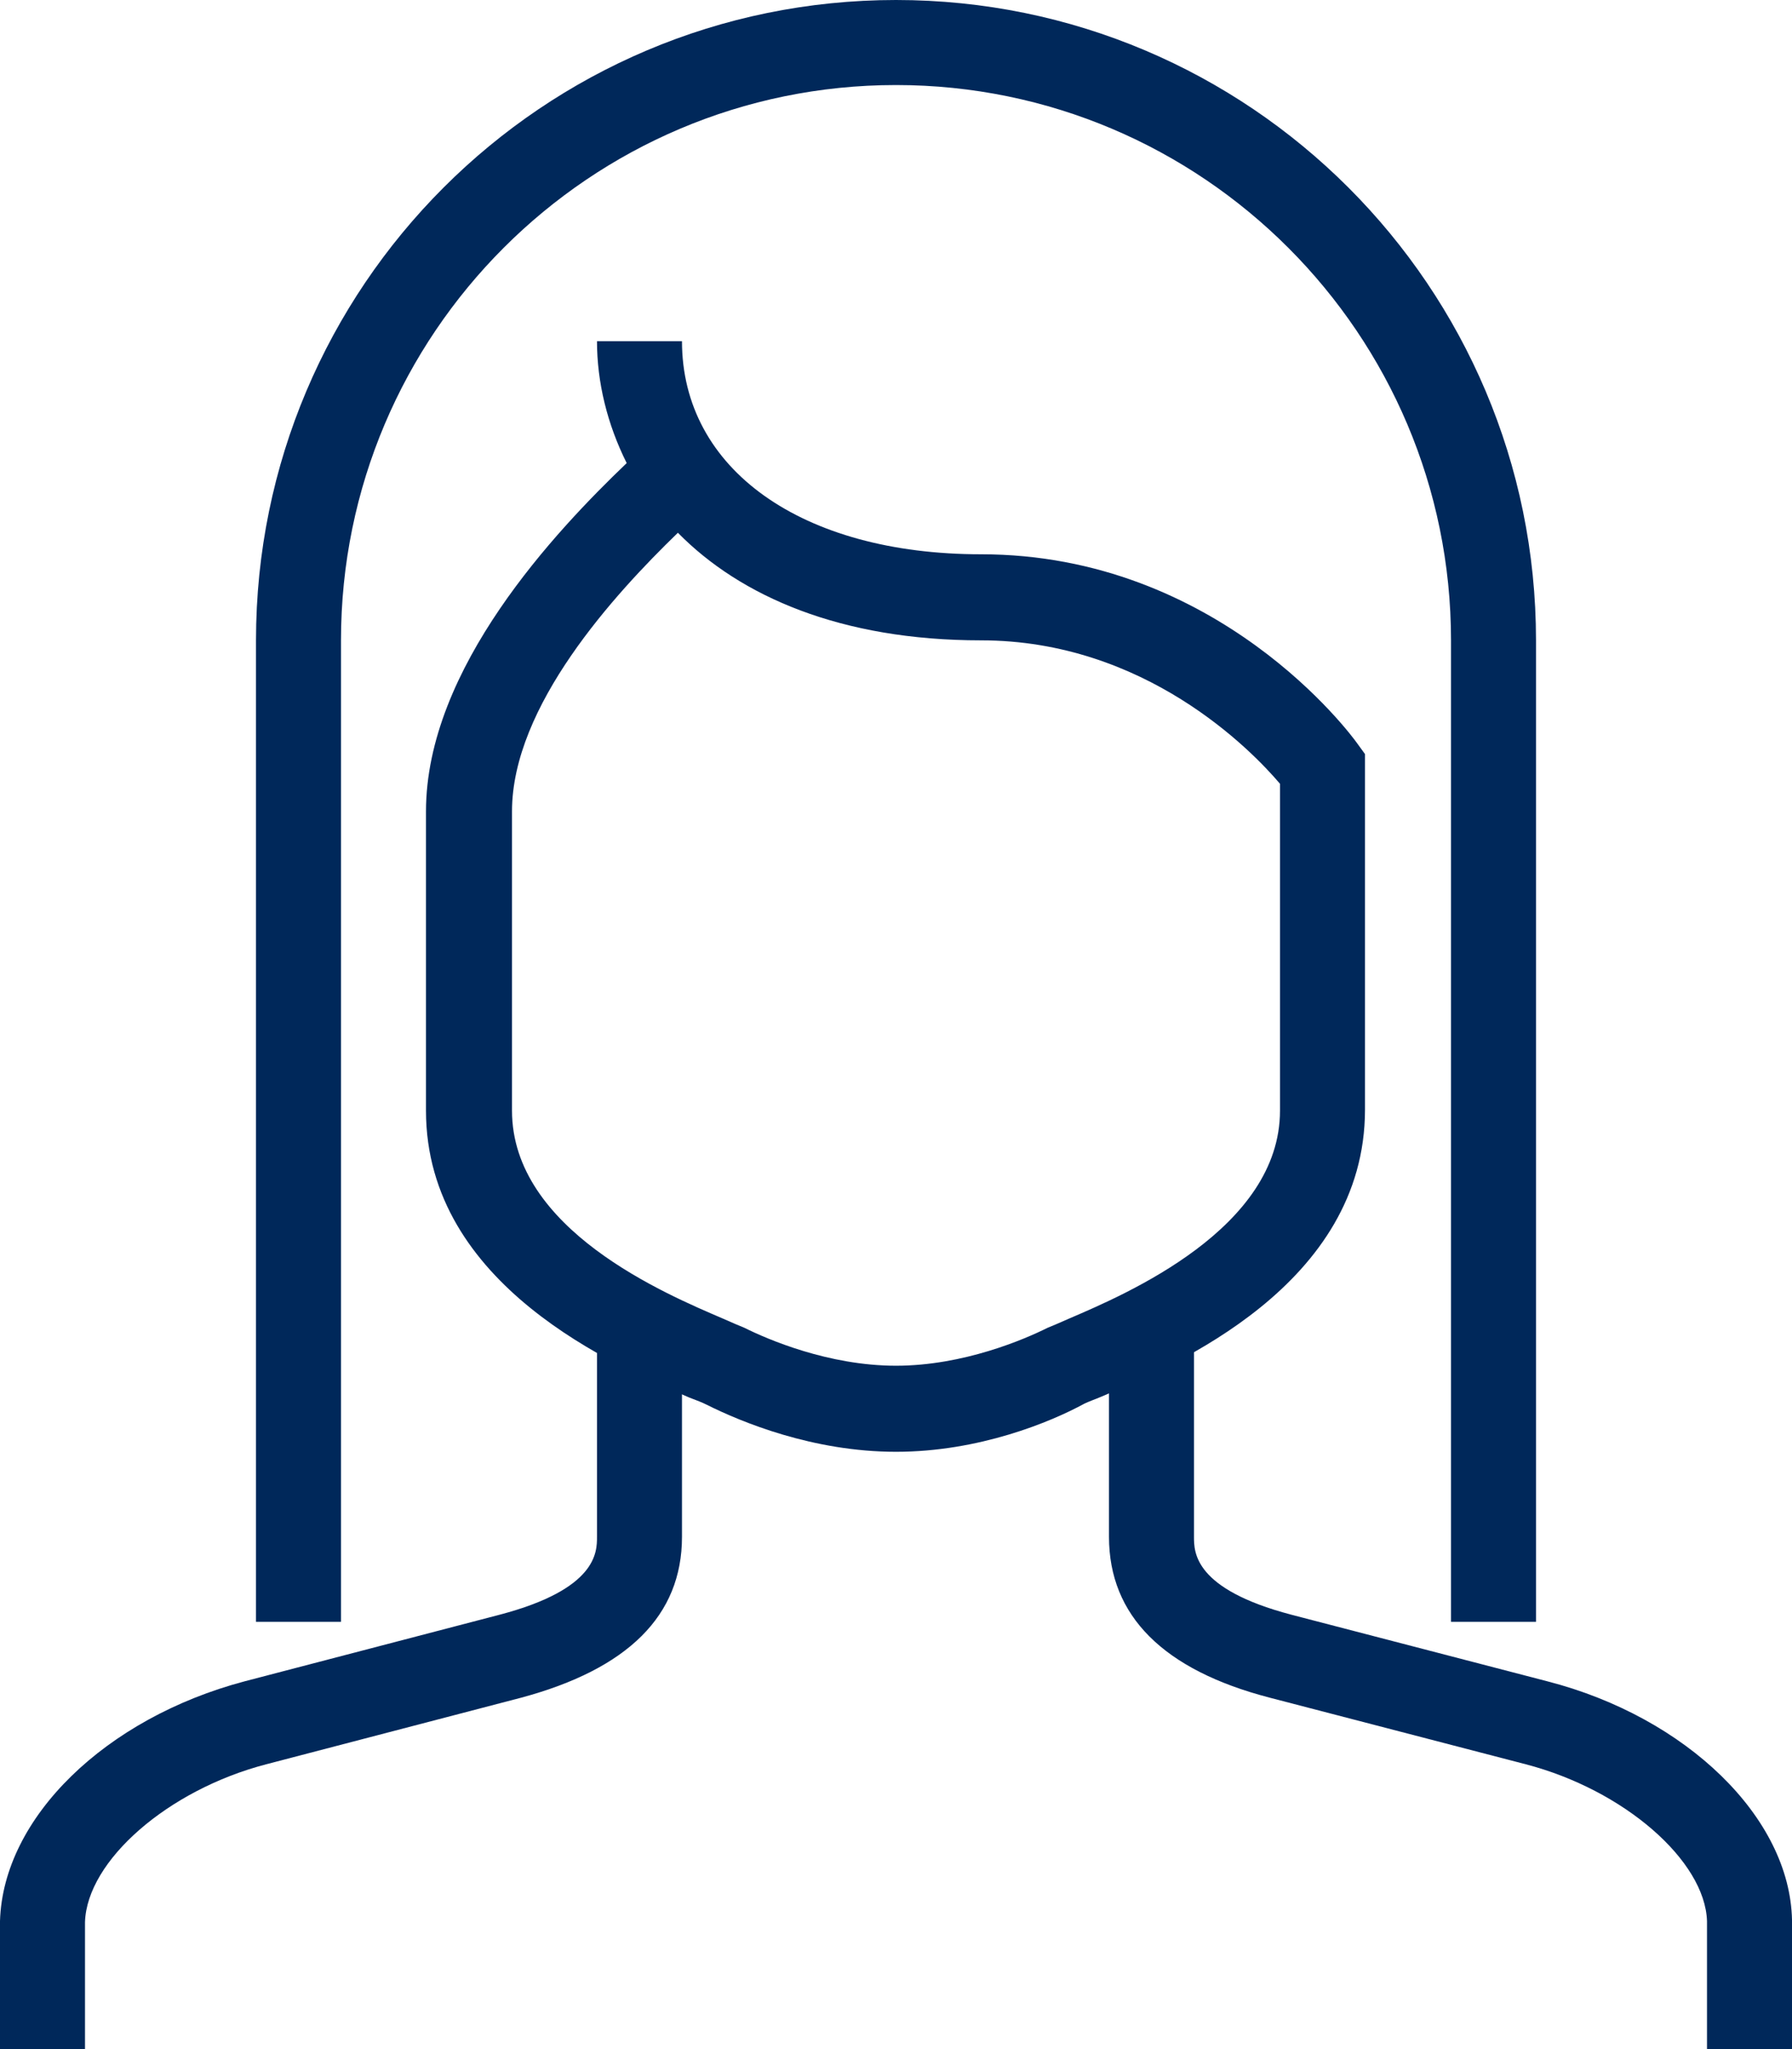
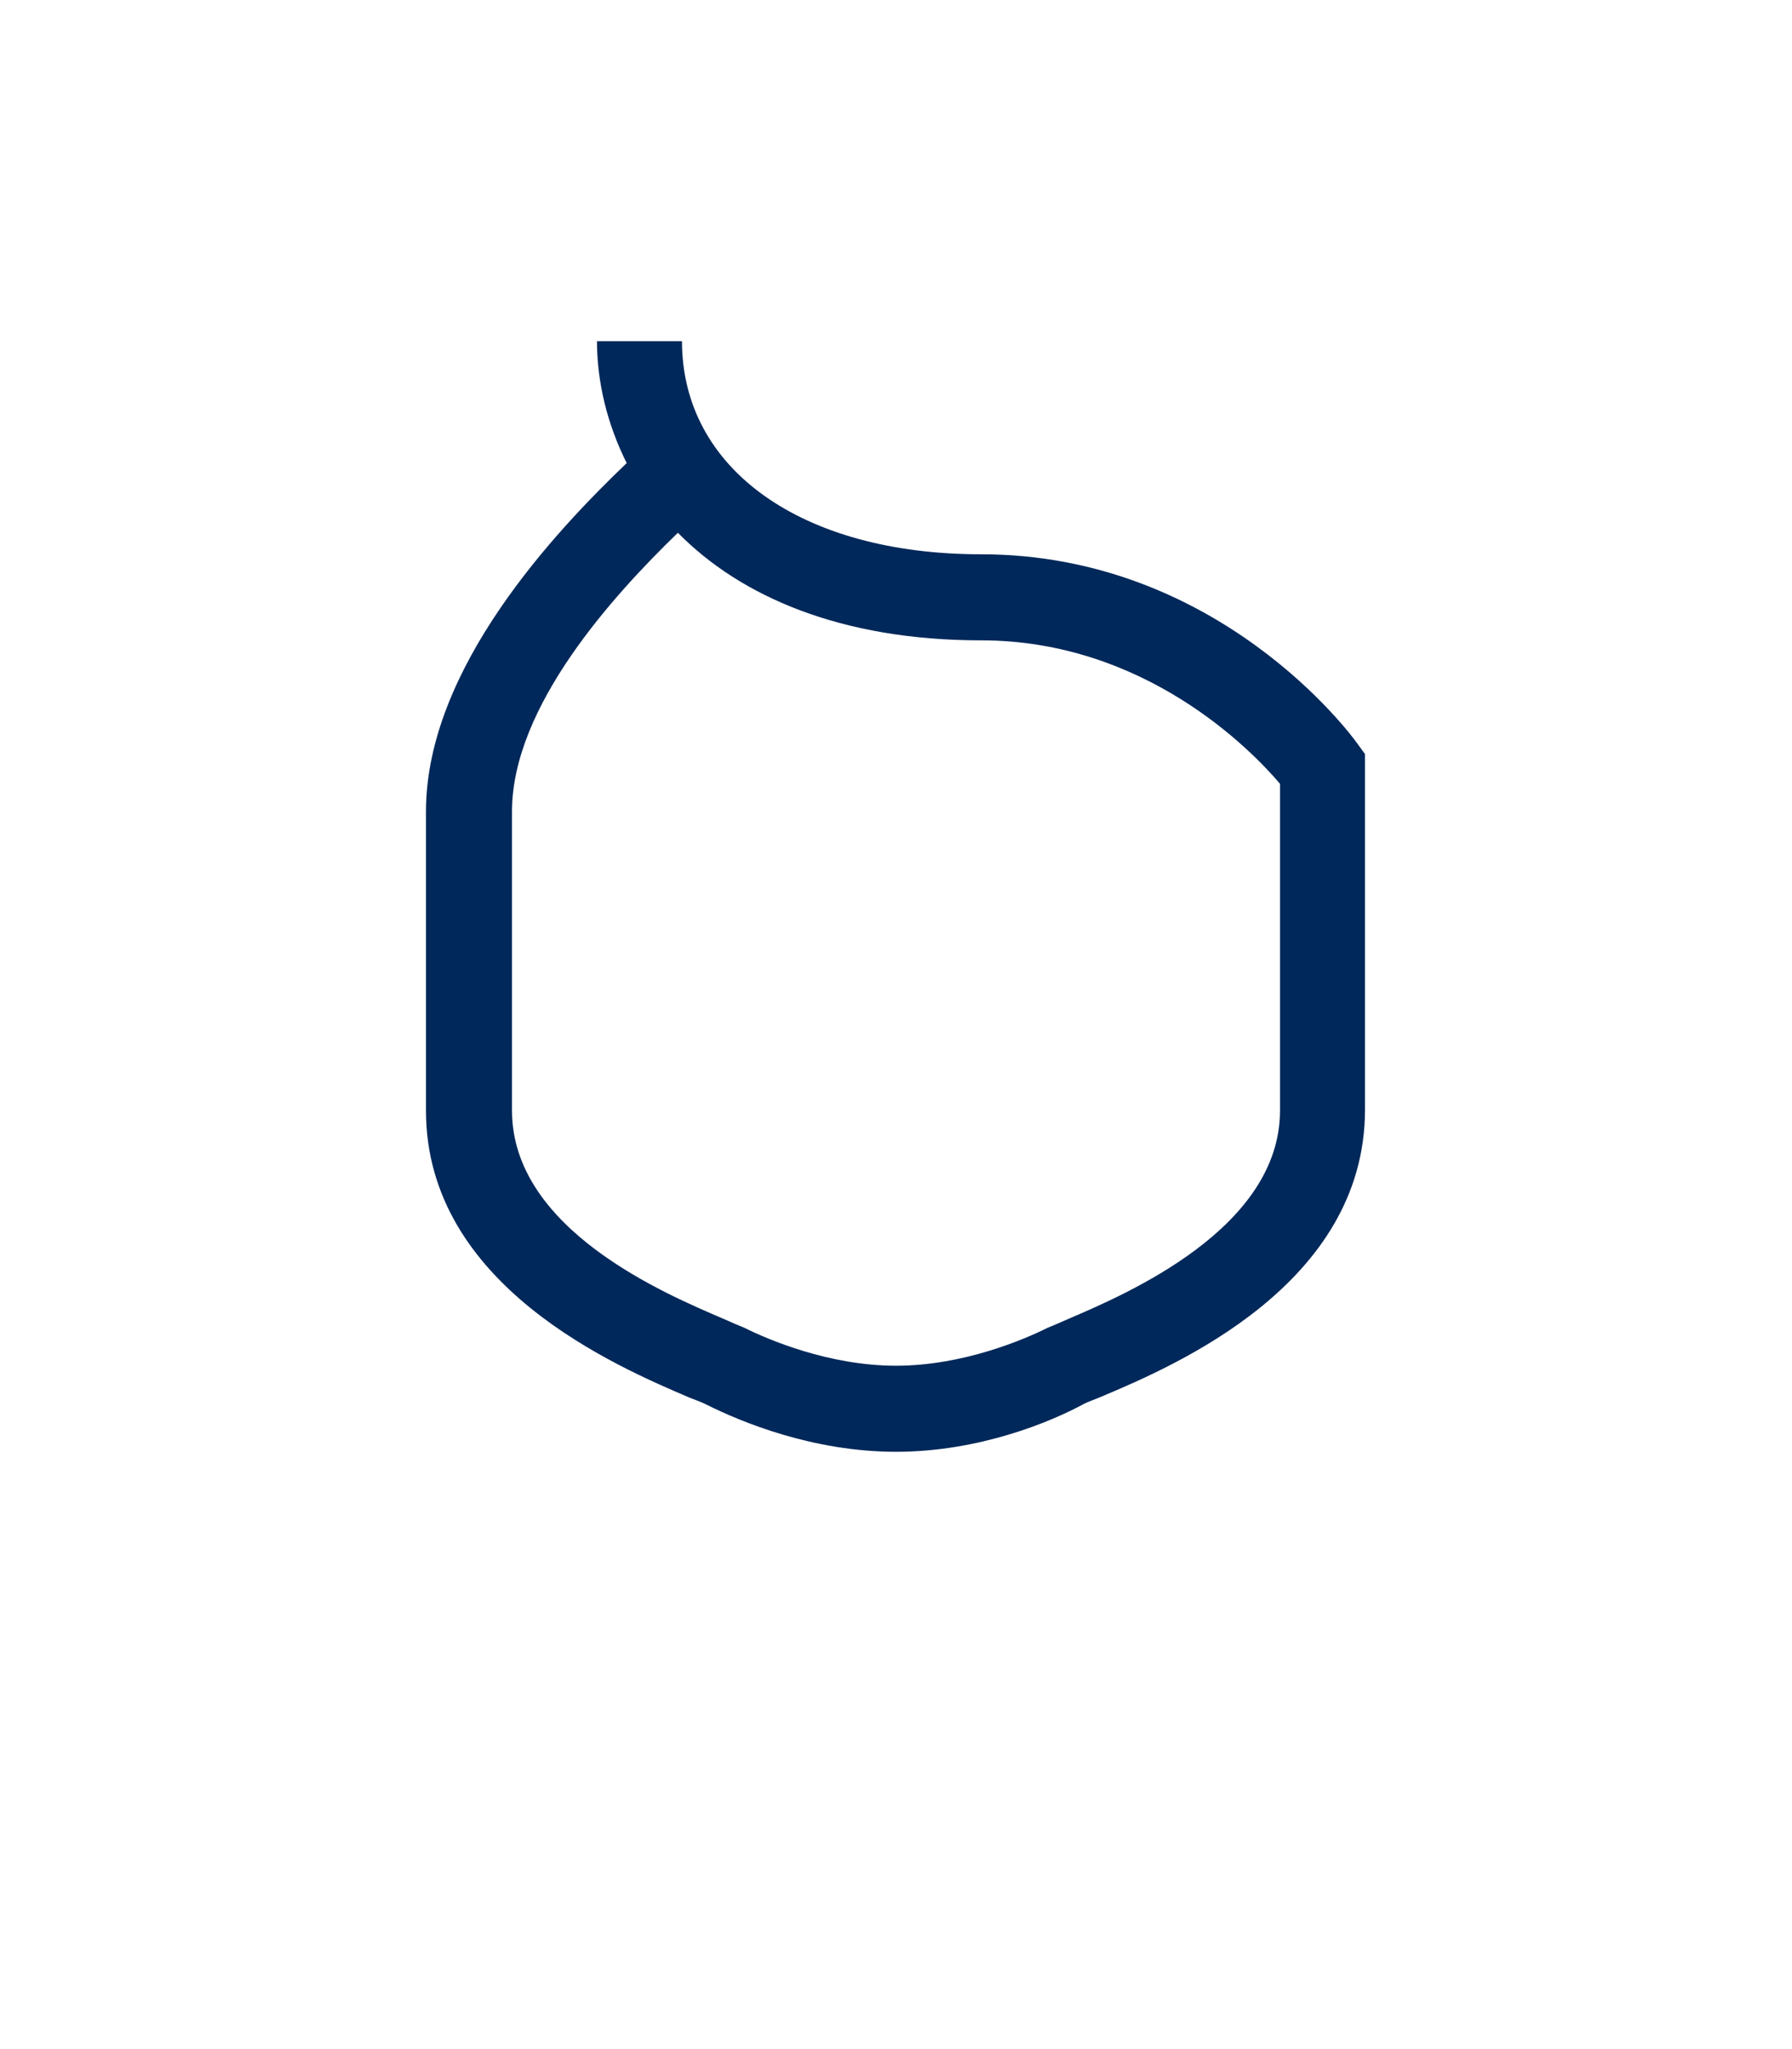
<svg xmlns="http://www.w3.org/2000/svg" version="1.1" id="Ebene_1" x="0px" y="0px" viewBox="0 0 175 200" style="enable-background:new 0 0 175 200;" xml:space="preserve">
  <style type="text/css">
	.st0{fill:#00285A;}
</style>
  <g>
    <g>
-       <path class="st0" d="M8.3,200H0v-12.5c0.3-10.1,10.3-19.8,23.9-23.4l24.9-6.5c9.5-2.5,9.5-6.1,9.5-7.6v-20.8h8.3V150    c0,7.7-5.3,12.9-15.7,15.7L26,172.2c-9.6,2.5-17.5,9.4-17.7,15.4L8.3,200z" />
-     </g>
+       </g>
    <g>
-       <path class="st0" d="M175,200h-8.3v-12.5c-0.2-5.9-8.1-12.8-17.7-15.3l-25-6.5c-10.4-2.7-15.7-8-15.7-15.7v-20.8h8.3V150    c0,1.5,0,5.1,9.5,7.6l25,6.5c13.6,3.5,23.7,13.3,23.9,23.3L175,200z" />
-     </g>
+       </g>
    <g>
-       <path class="st0" d="M150,158.3h-8.3V62.5c0-29.9-24.3-54.2-54.2-54.2S33.3,32.6,33.3,62.5v95.8H25V62.5C25,28,53,0,87.5,0    S150,28,150,62.5V158.3z" />
-     </g>
+       </g>
    <g>
      <path class="st0" d="M87.5,141.7c-8.1,0-15.1-2.9-18.5-4.6c-0.4-0.2-0.9-0.4-1.7-0.7c-7-3-25.7-10.9-25.7-28V79.2    c0-14,12.7-27.4,19.6-34c-1.9-3.8-2.9-7.9-2.9-11.9h8.3c0,12.5,11.7,20.8,29.2,20.8c23.2,0,36.2,17.7,36.7,18.4l0.8,1.1v34.7    c0,17.1-18.6,25-25.7,28c-0.7,0.3-1.3,0.5-1.7,0.7C102.6,138.8,95.6,141.7,87.5,141.7z M66.2,52C60,58,50,68.9,50,79.2v29.2    c0,11.6,15,17.9,20.6,20.3c0.9,0.4,1.6,0.7,2.1,0.9c2.2,1.1,8.2,3.7,14.8,3.7s12.6-2.6,14.8-3.7c0.5-0.2,1.2-0.5,2.1-0.9    c5.6-2.4,20.6-8.8,20.6-20.3V76.5c-2.8-3.3-13.2-14-29.2-14C82.1,62.5,72.3,58.2,66.2,52z" />
    </g>
  </g>
  <g>
</g>
  <g>
</g>
  <g>
</g>
  <g>
</g>
  <g>
</g>
  <g>
</g>
  <g>
</g>
  <g>
</g>
  <g>
</g>
  <g>
</g>
  <g>
</g>
  <g>
</g>
  <g>
</g>
  <g>
</g>
  <g>
</g>
</svg>